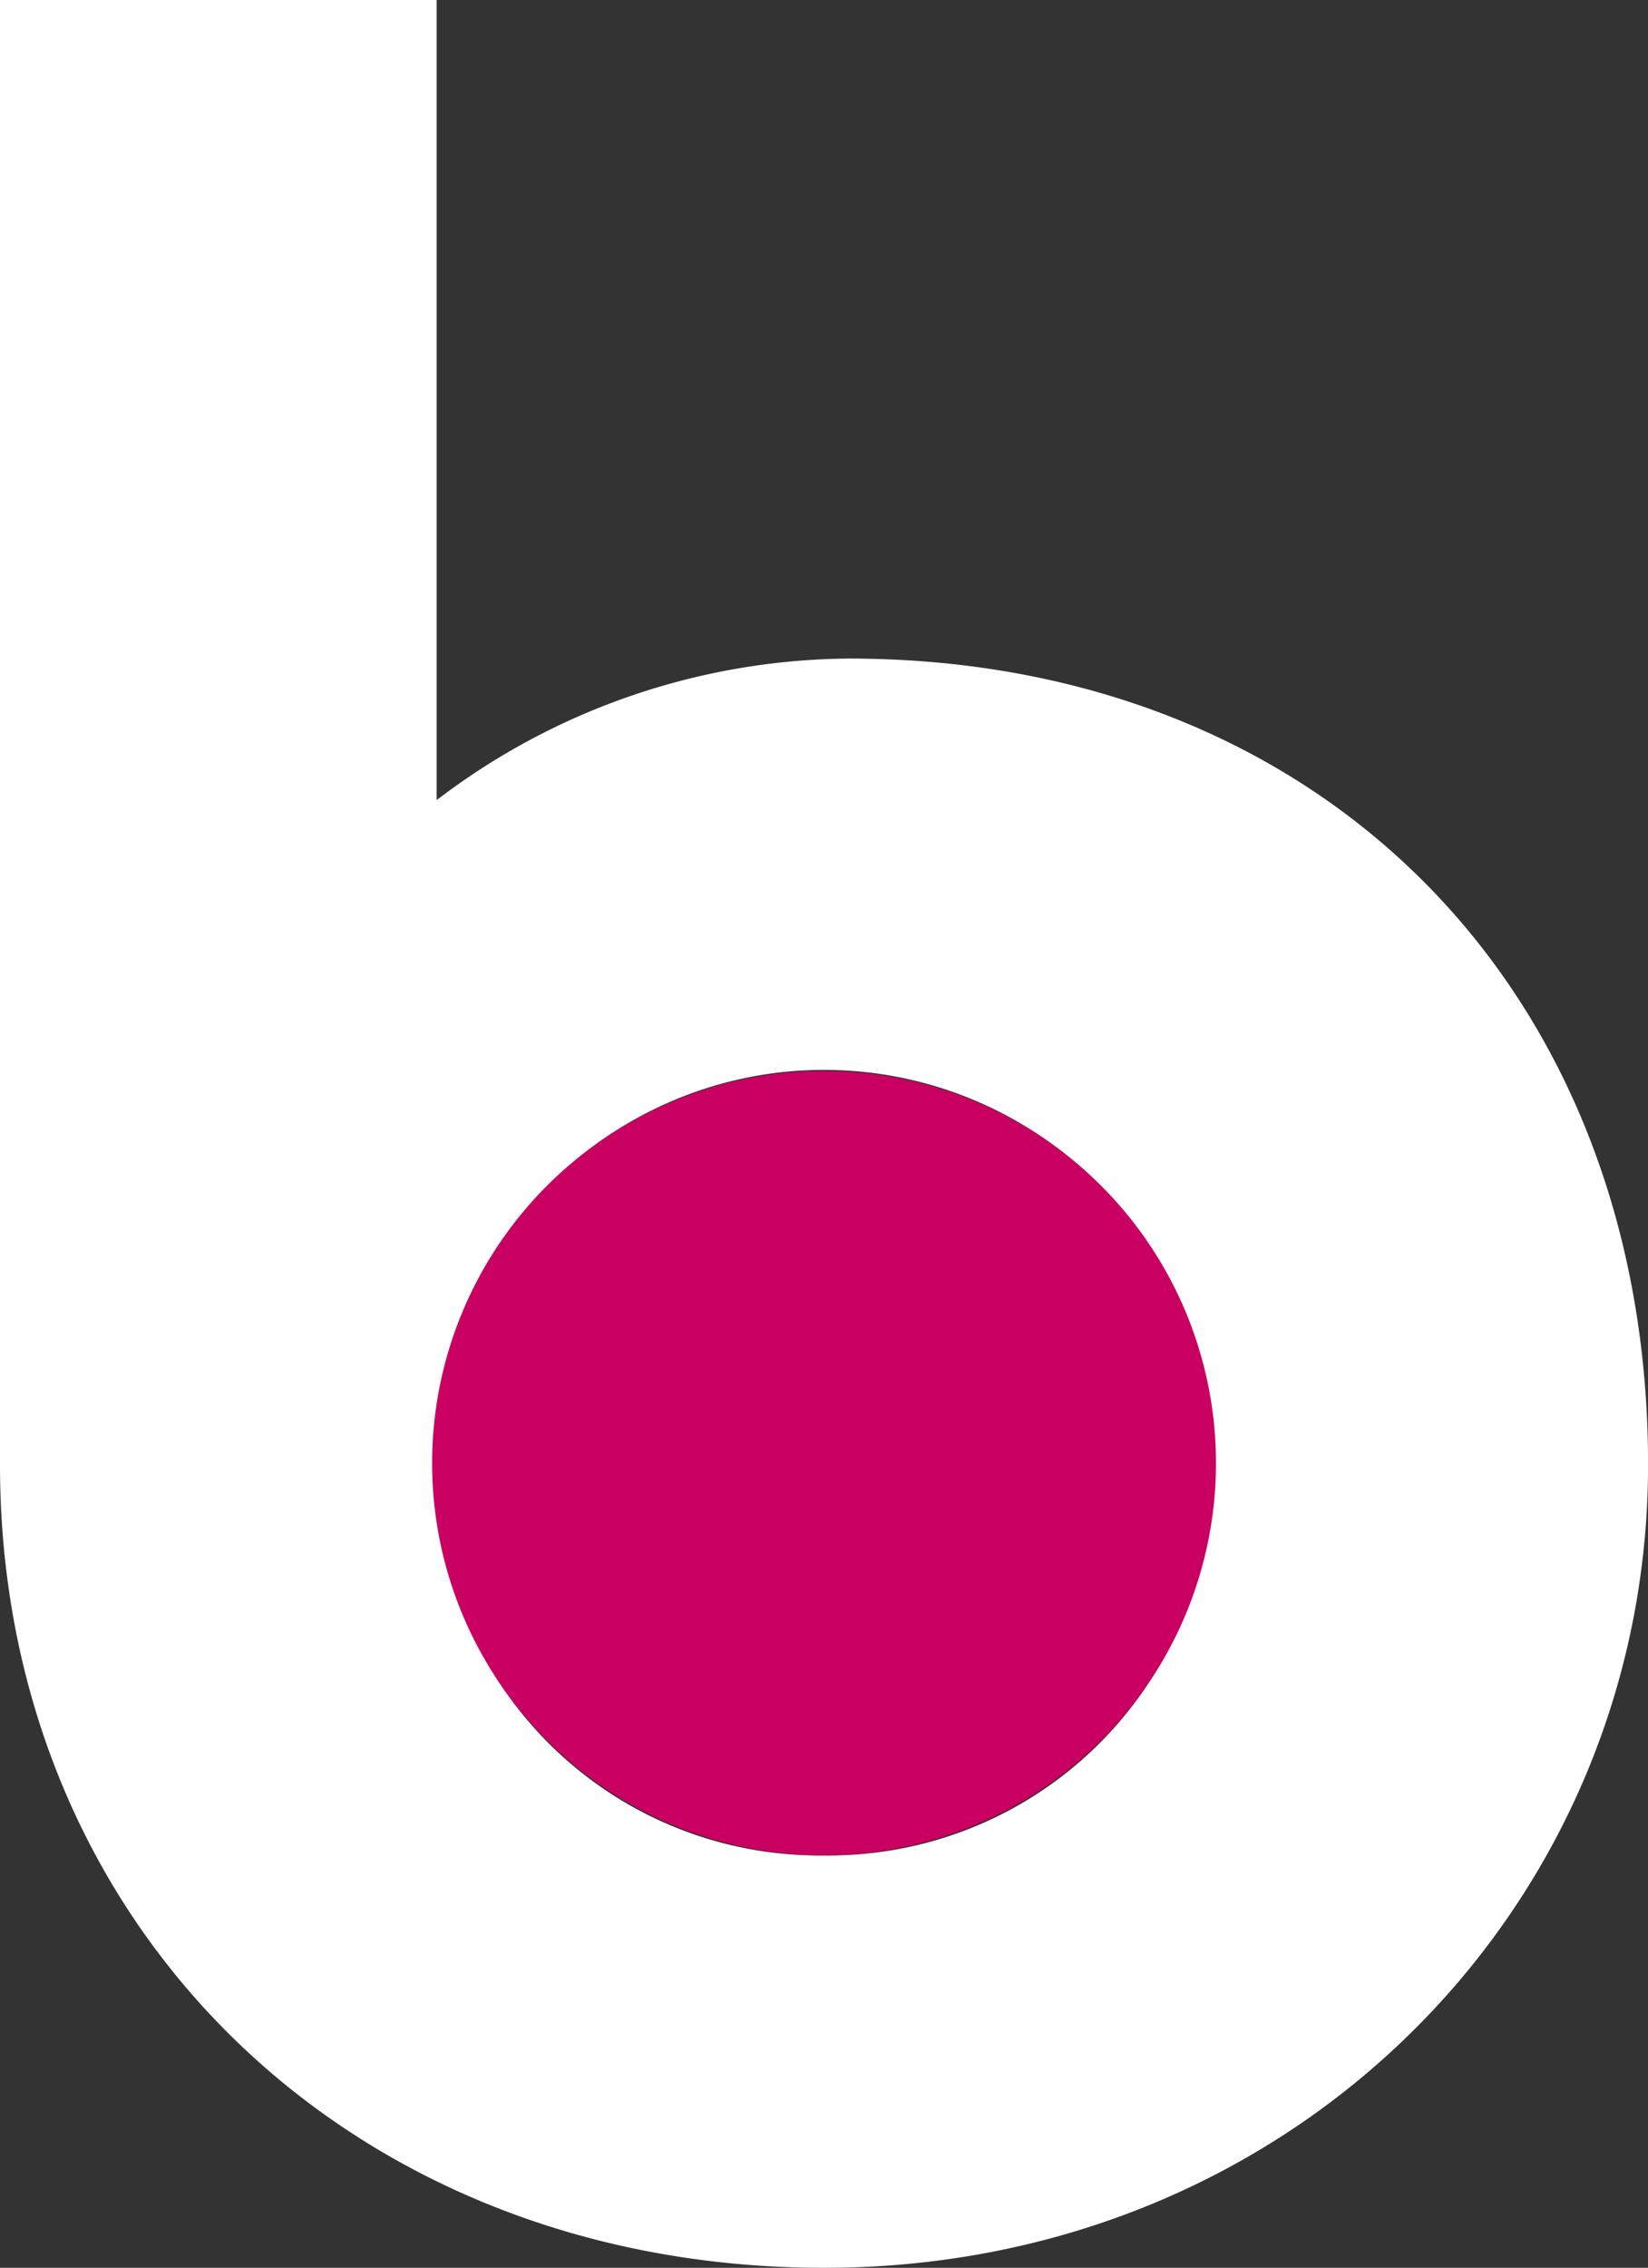
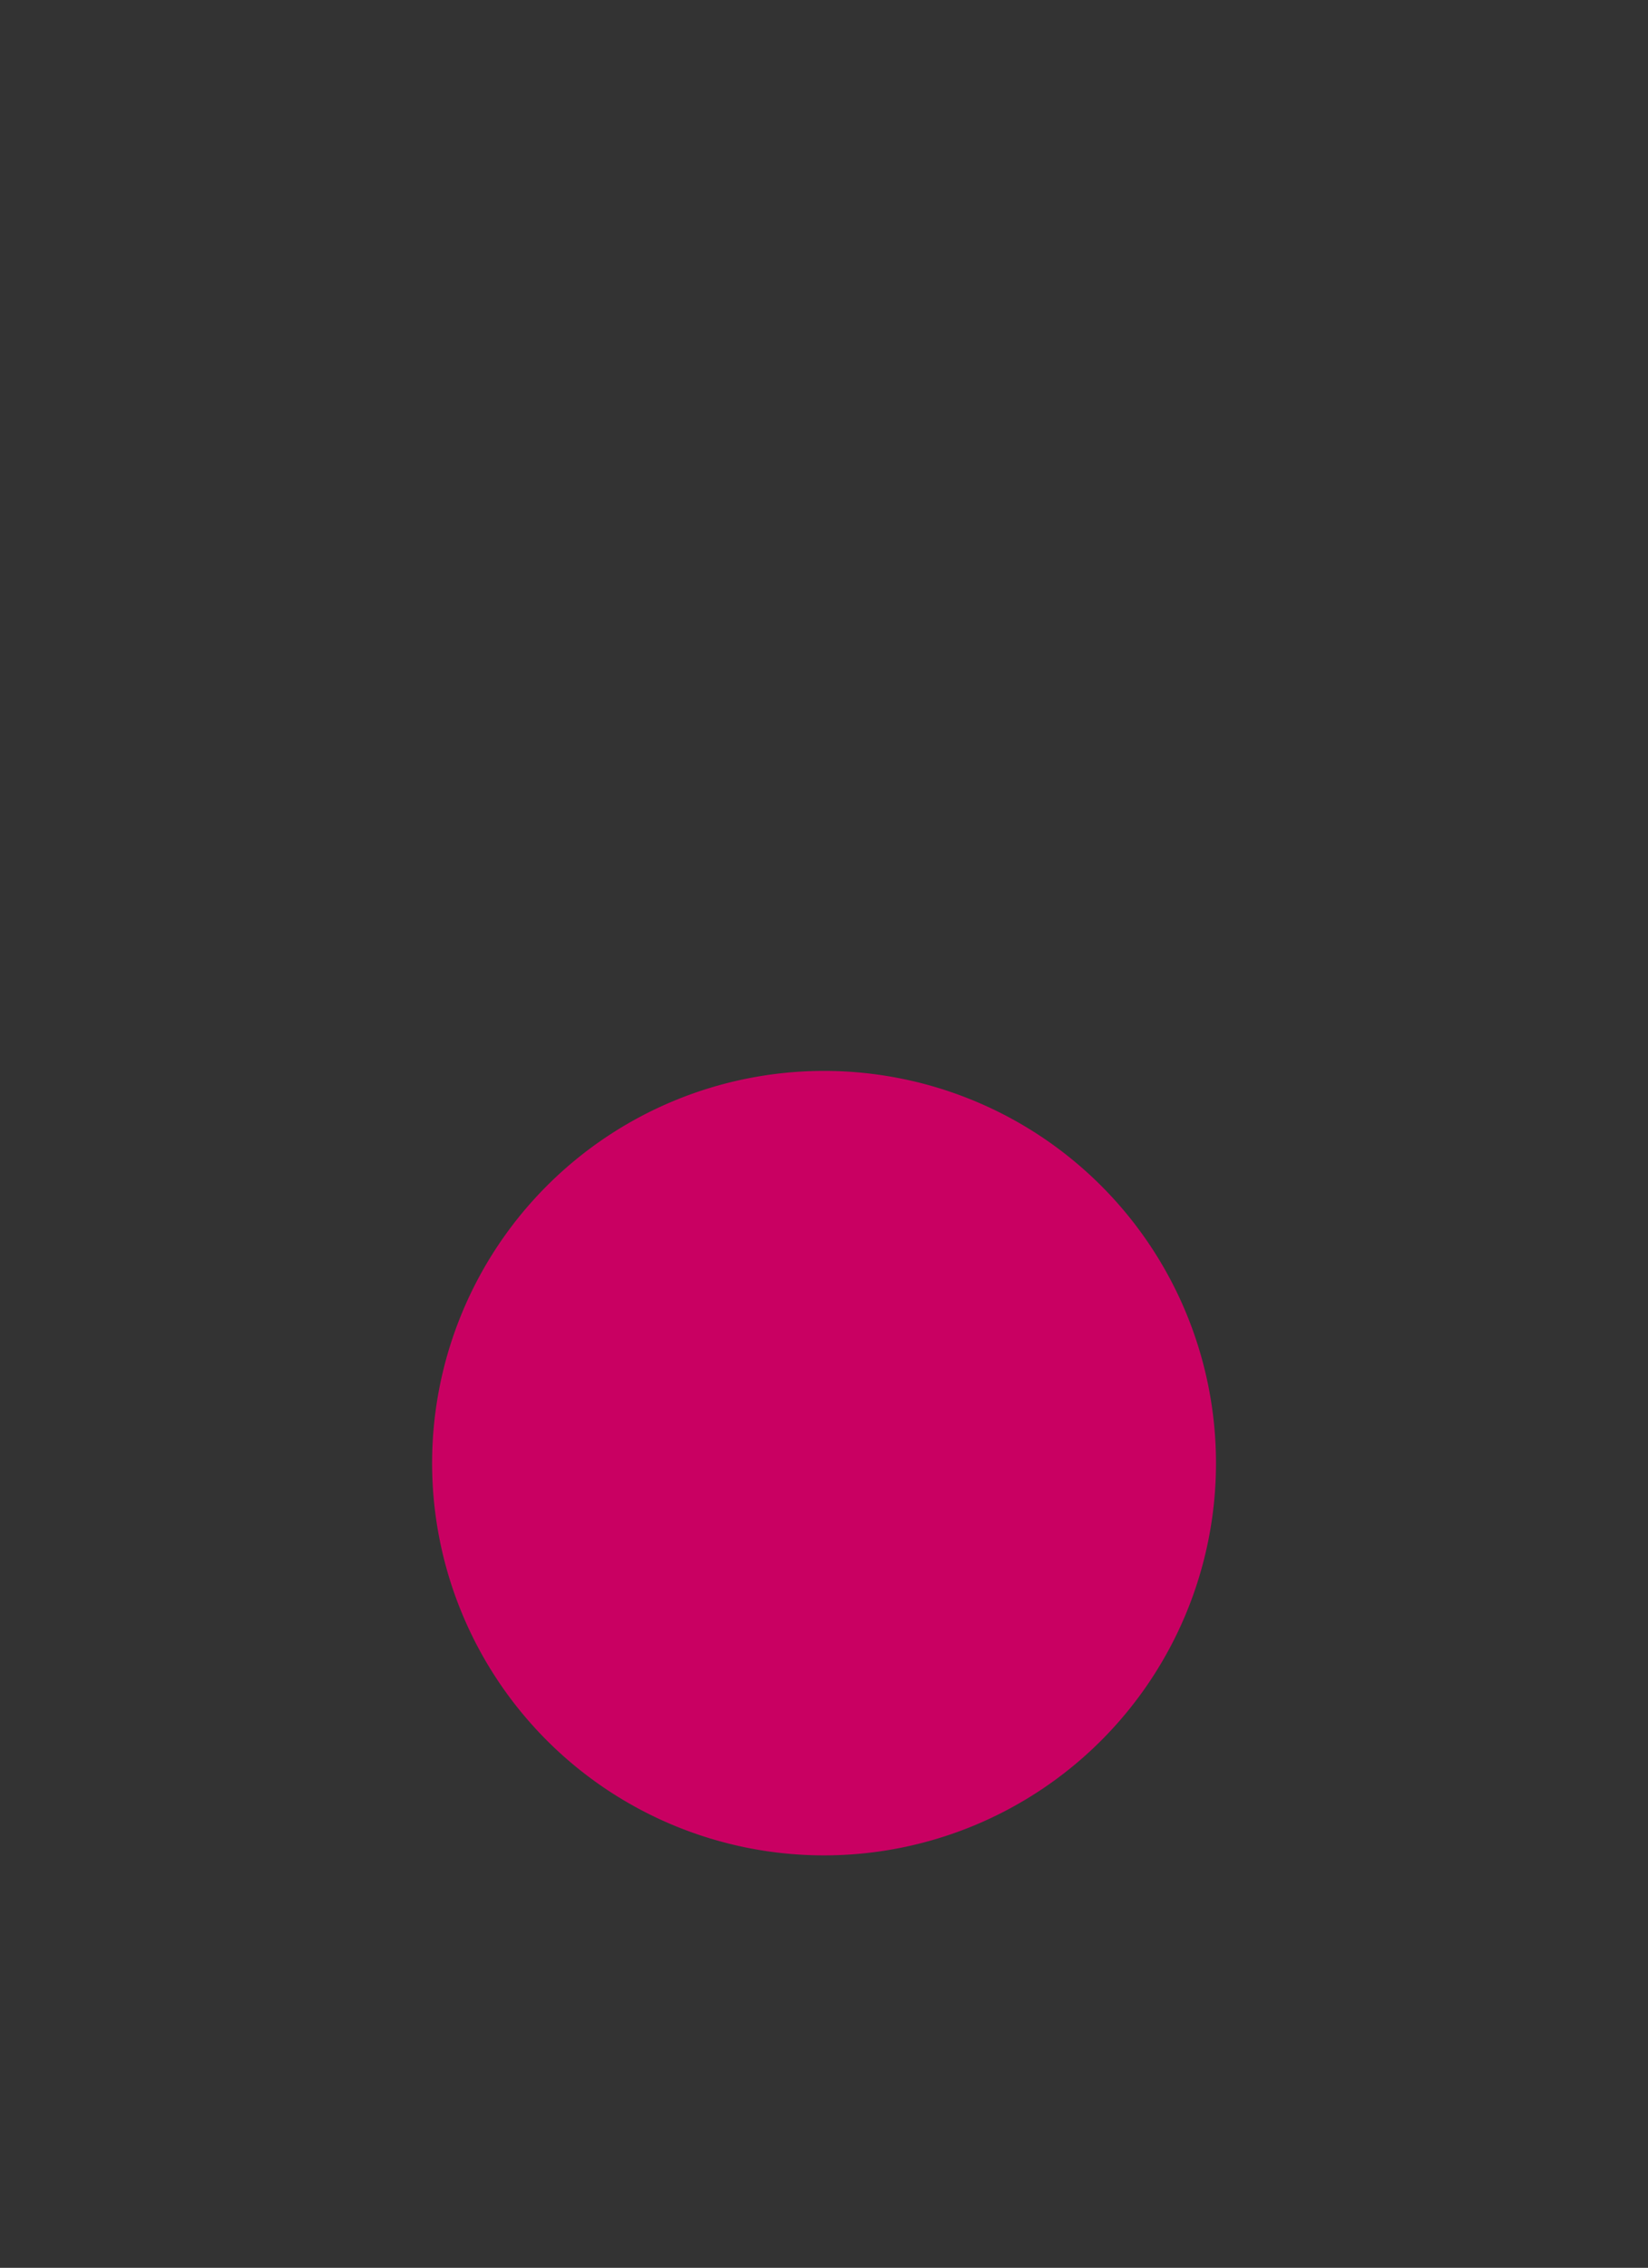
<svg xmlns="http://www.w3.org/2000/svg" width="50.877" height="69.961" viewBox="0 0 50.877 69.961">
  <rect x="0" y="0" width="50.877" height="69.961" fill="#333333" stroke="none" />
-   <path id="Tracé_14" data-name="Tracé 14" d="M0,45.185V0H13.48V24.683A21.21,21.21,0,0,1,26.2,20.316c14.62,0,24.679,10.249,24.679,24.869,0,13.576-10.913,24.776-25.437,24.776C10.821,69.961,0,59.422,0,45.185m37.4,0a11.961,11.961,0,1,0-23.918,0A11.812,11.812,0,0,0,25.441,57.239,11.811,11.811,0,0,0,37.4,45.185" fill="#fff" />
  <path id="Tracé_18" data-name="Tracé 18" d="M86.507,166.426a12.1,12.1,0,1,0-12.1,12.1,12.1,12.1,0,0,0,12.1-12.1" transform="translate(-48.967 -121.289)" fill="#c90062" />
</svg>